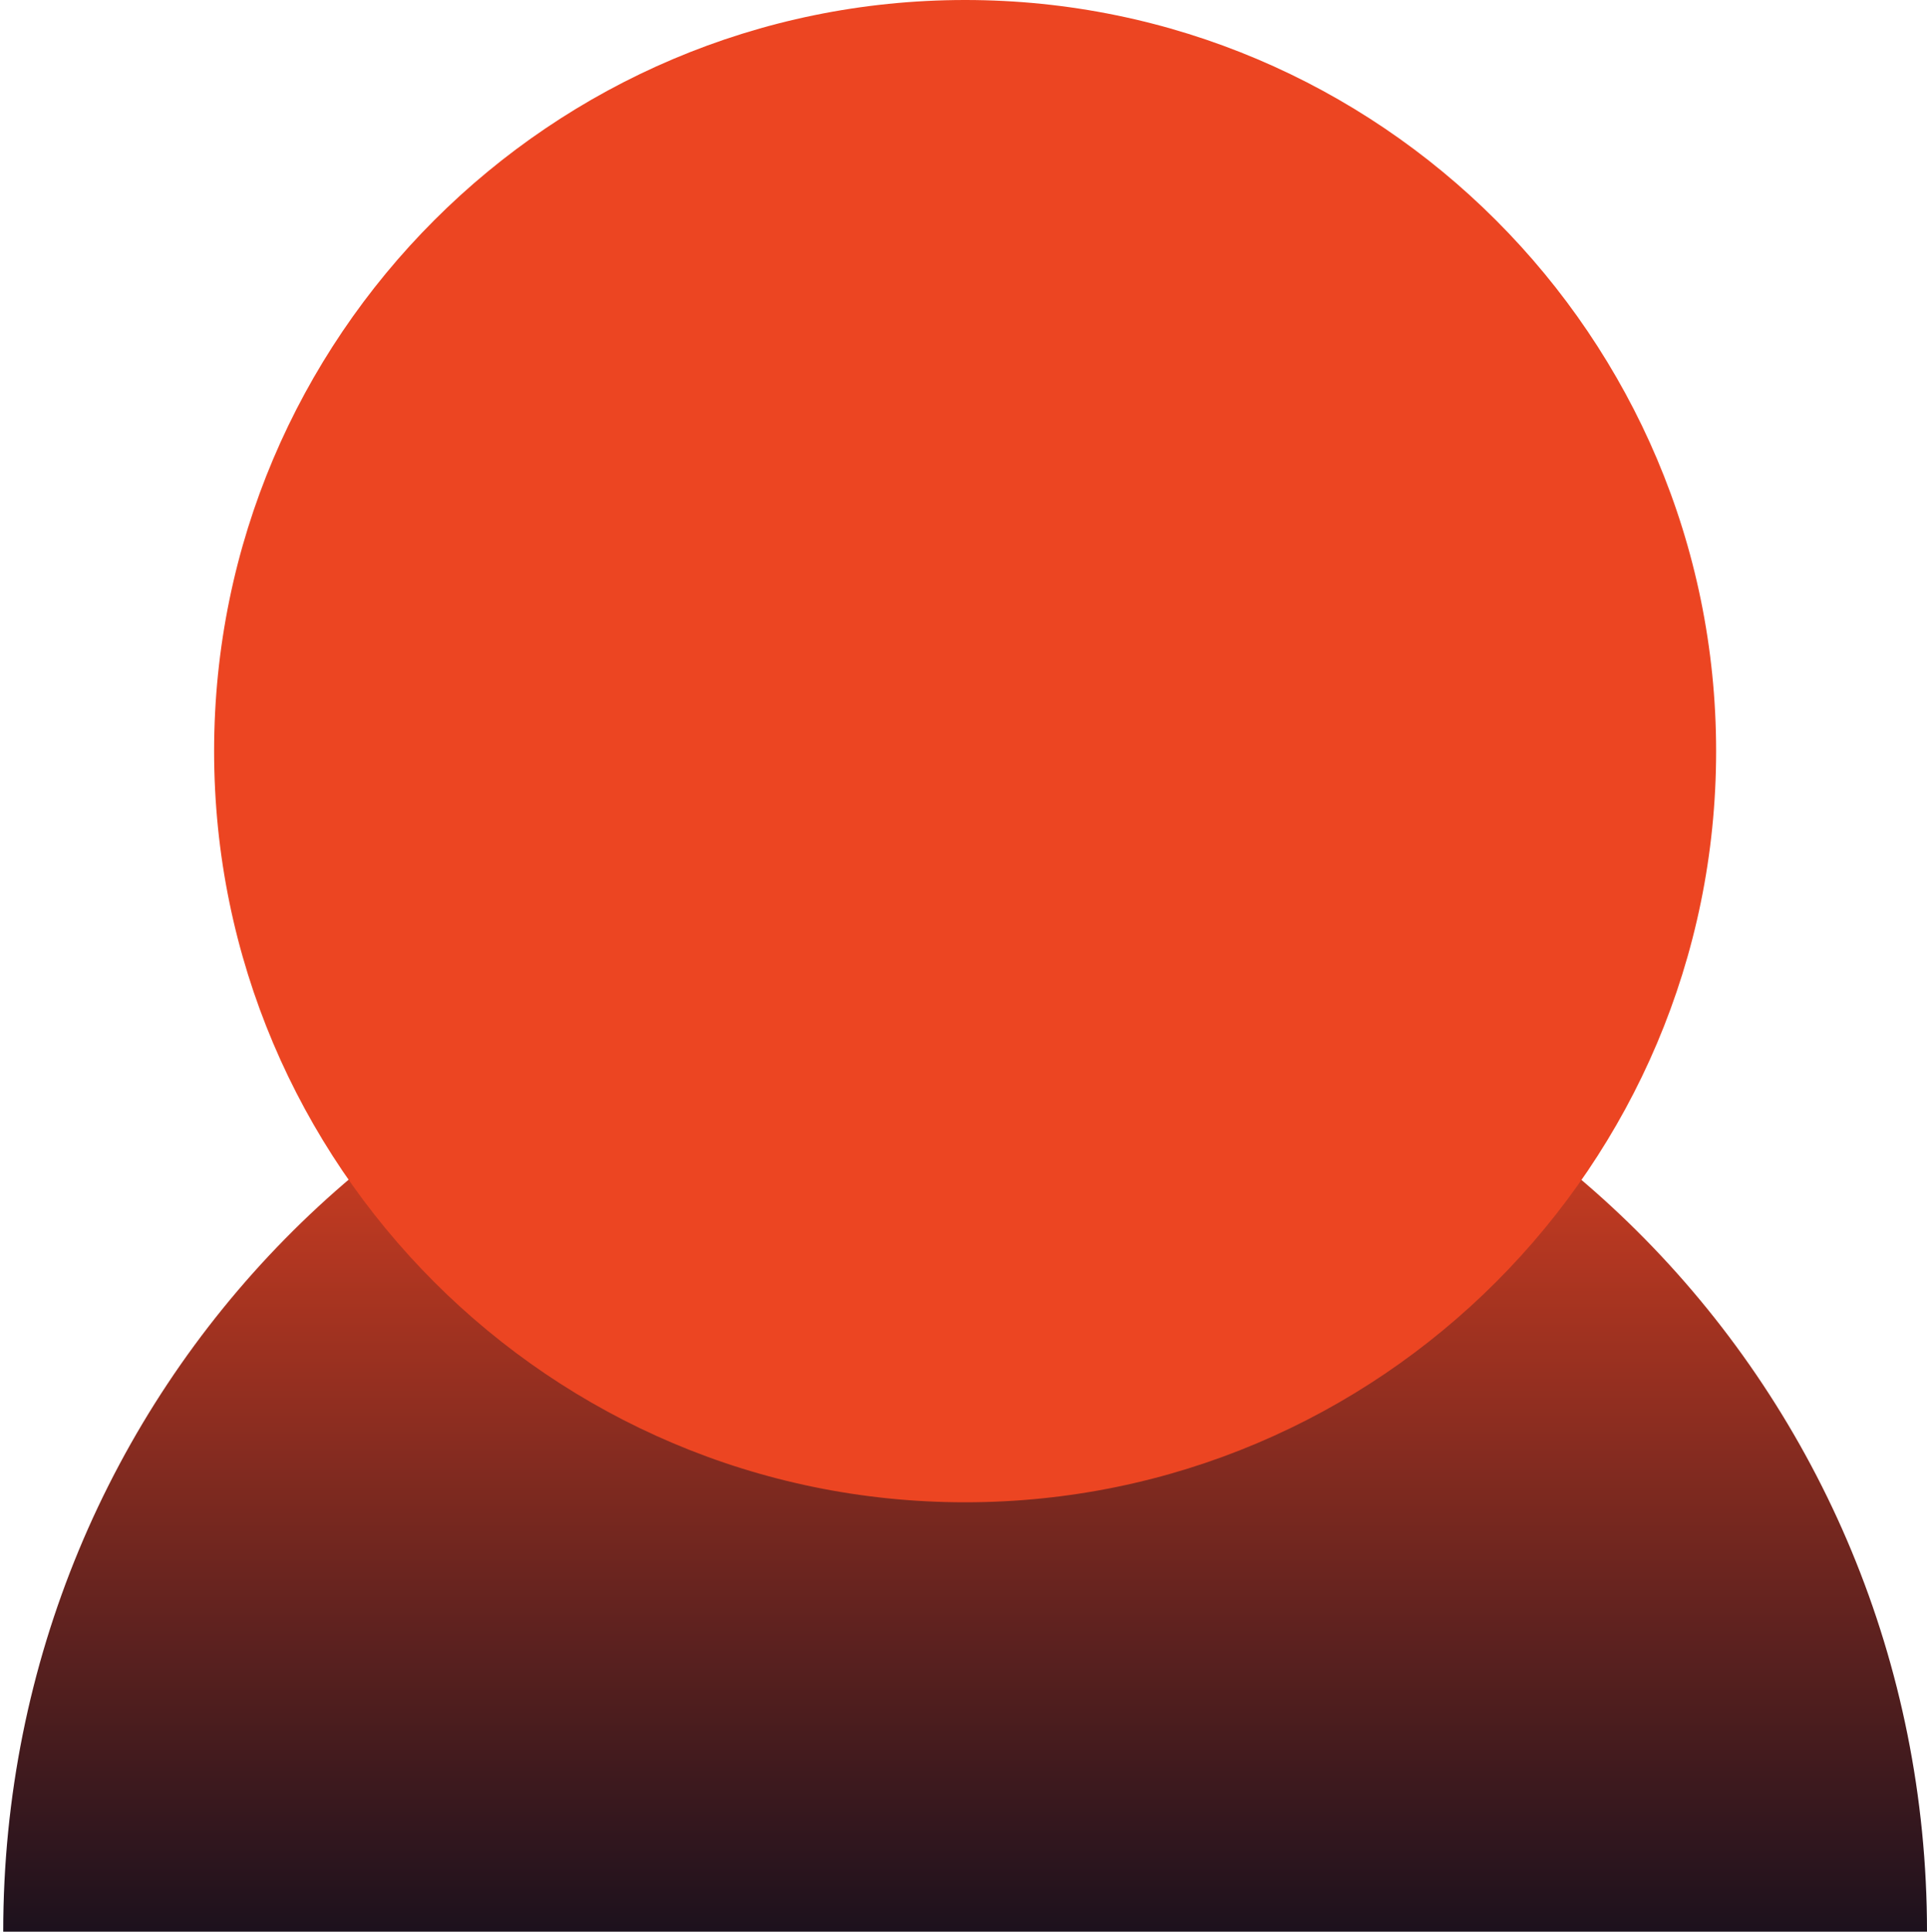
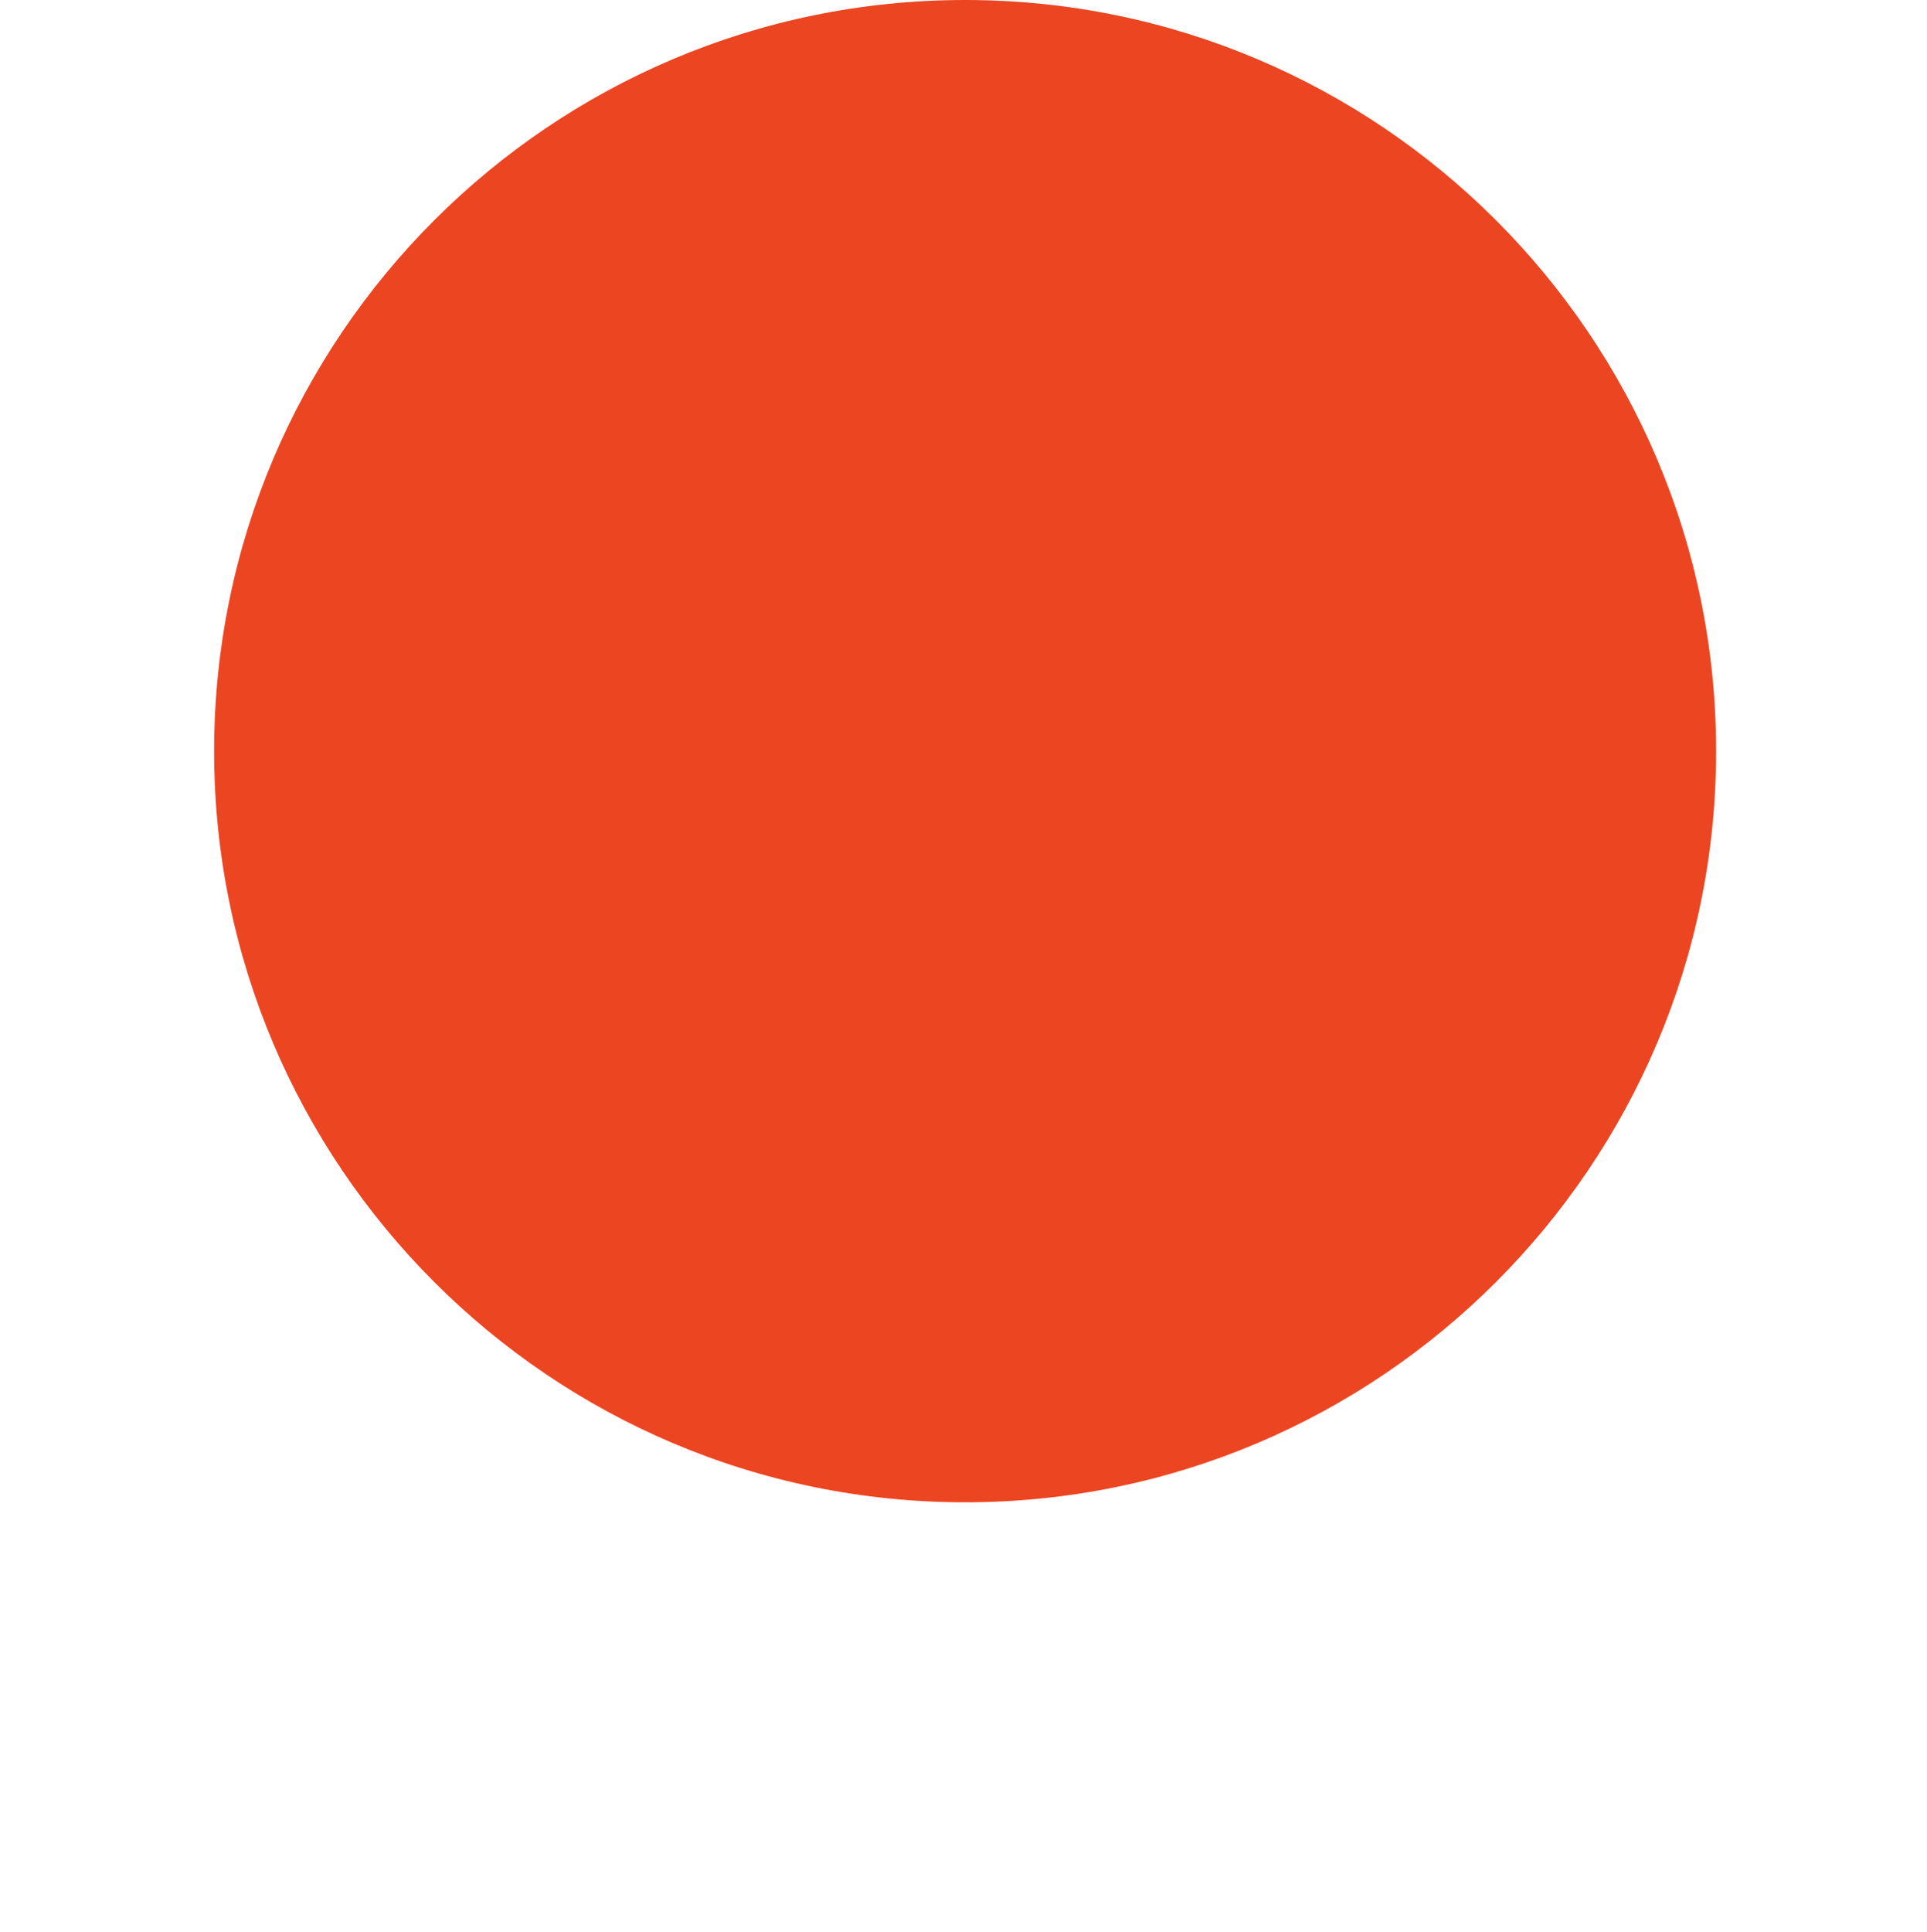
<svg xmlns="http://www.w3.org/2000/svg" id="Layer_1" version="1.1" viewBox="0 0 179.1 179.5">
  <defs>
    <style>
      .st0 {
        fill: #ec4522;
      }

      .st1 {
        fill: url(#linear-gradient);
      }
    </style>
    <linearGradient id="linear-gradient" x1="89.7" y1="91.9" x2="89.7" y2="183" gradientUnits="userSpaceOnUse">
      <stop offset="0" stop-color="#ec4522" />
      <stop offset="1" stop-color="#140f1d" />
    </linearGradient>
  </defs>
-   <path class="st1" d="M.3,179.5c0-50.3,40-91,89.4-91s89.4,40.8,89.4,91" />
  <path class="st0" d="M159.5,69.8c0,38.5-31.3,69.8-69.8,69.8S19.9,108.3,19.9,69.8,51.2,0,89.7,0s69.8,31.3,69.8,69.8Z" />
</svg>